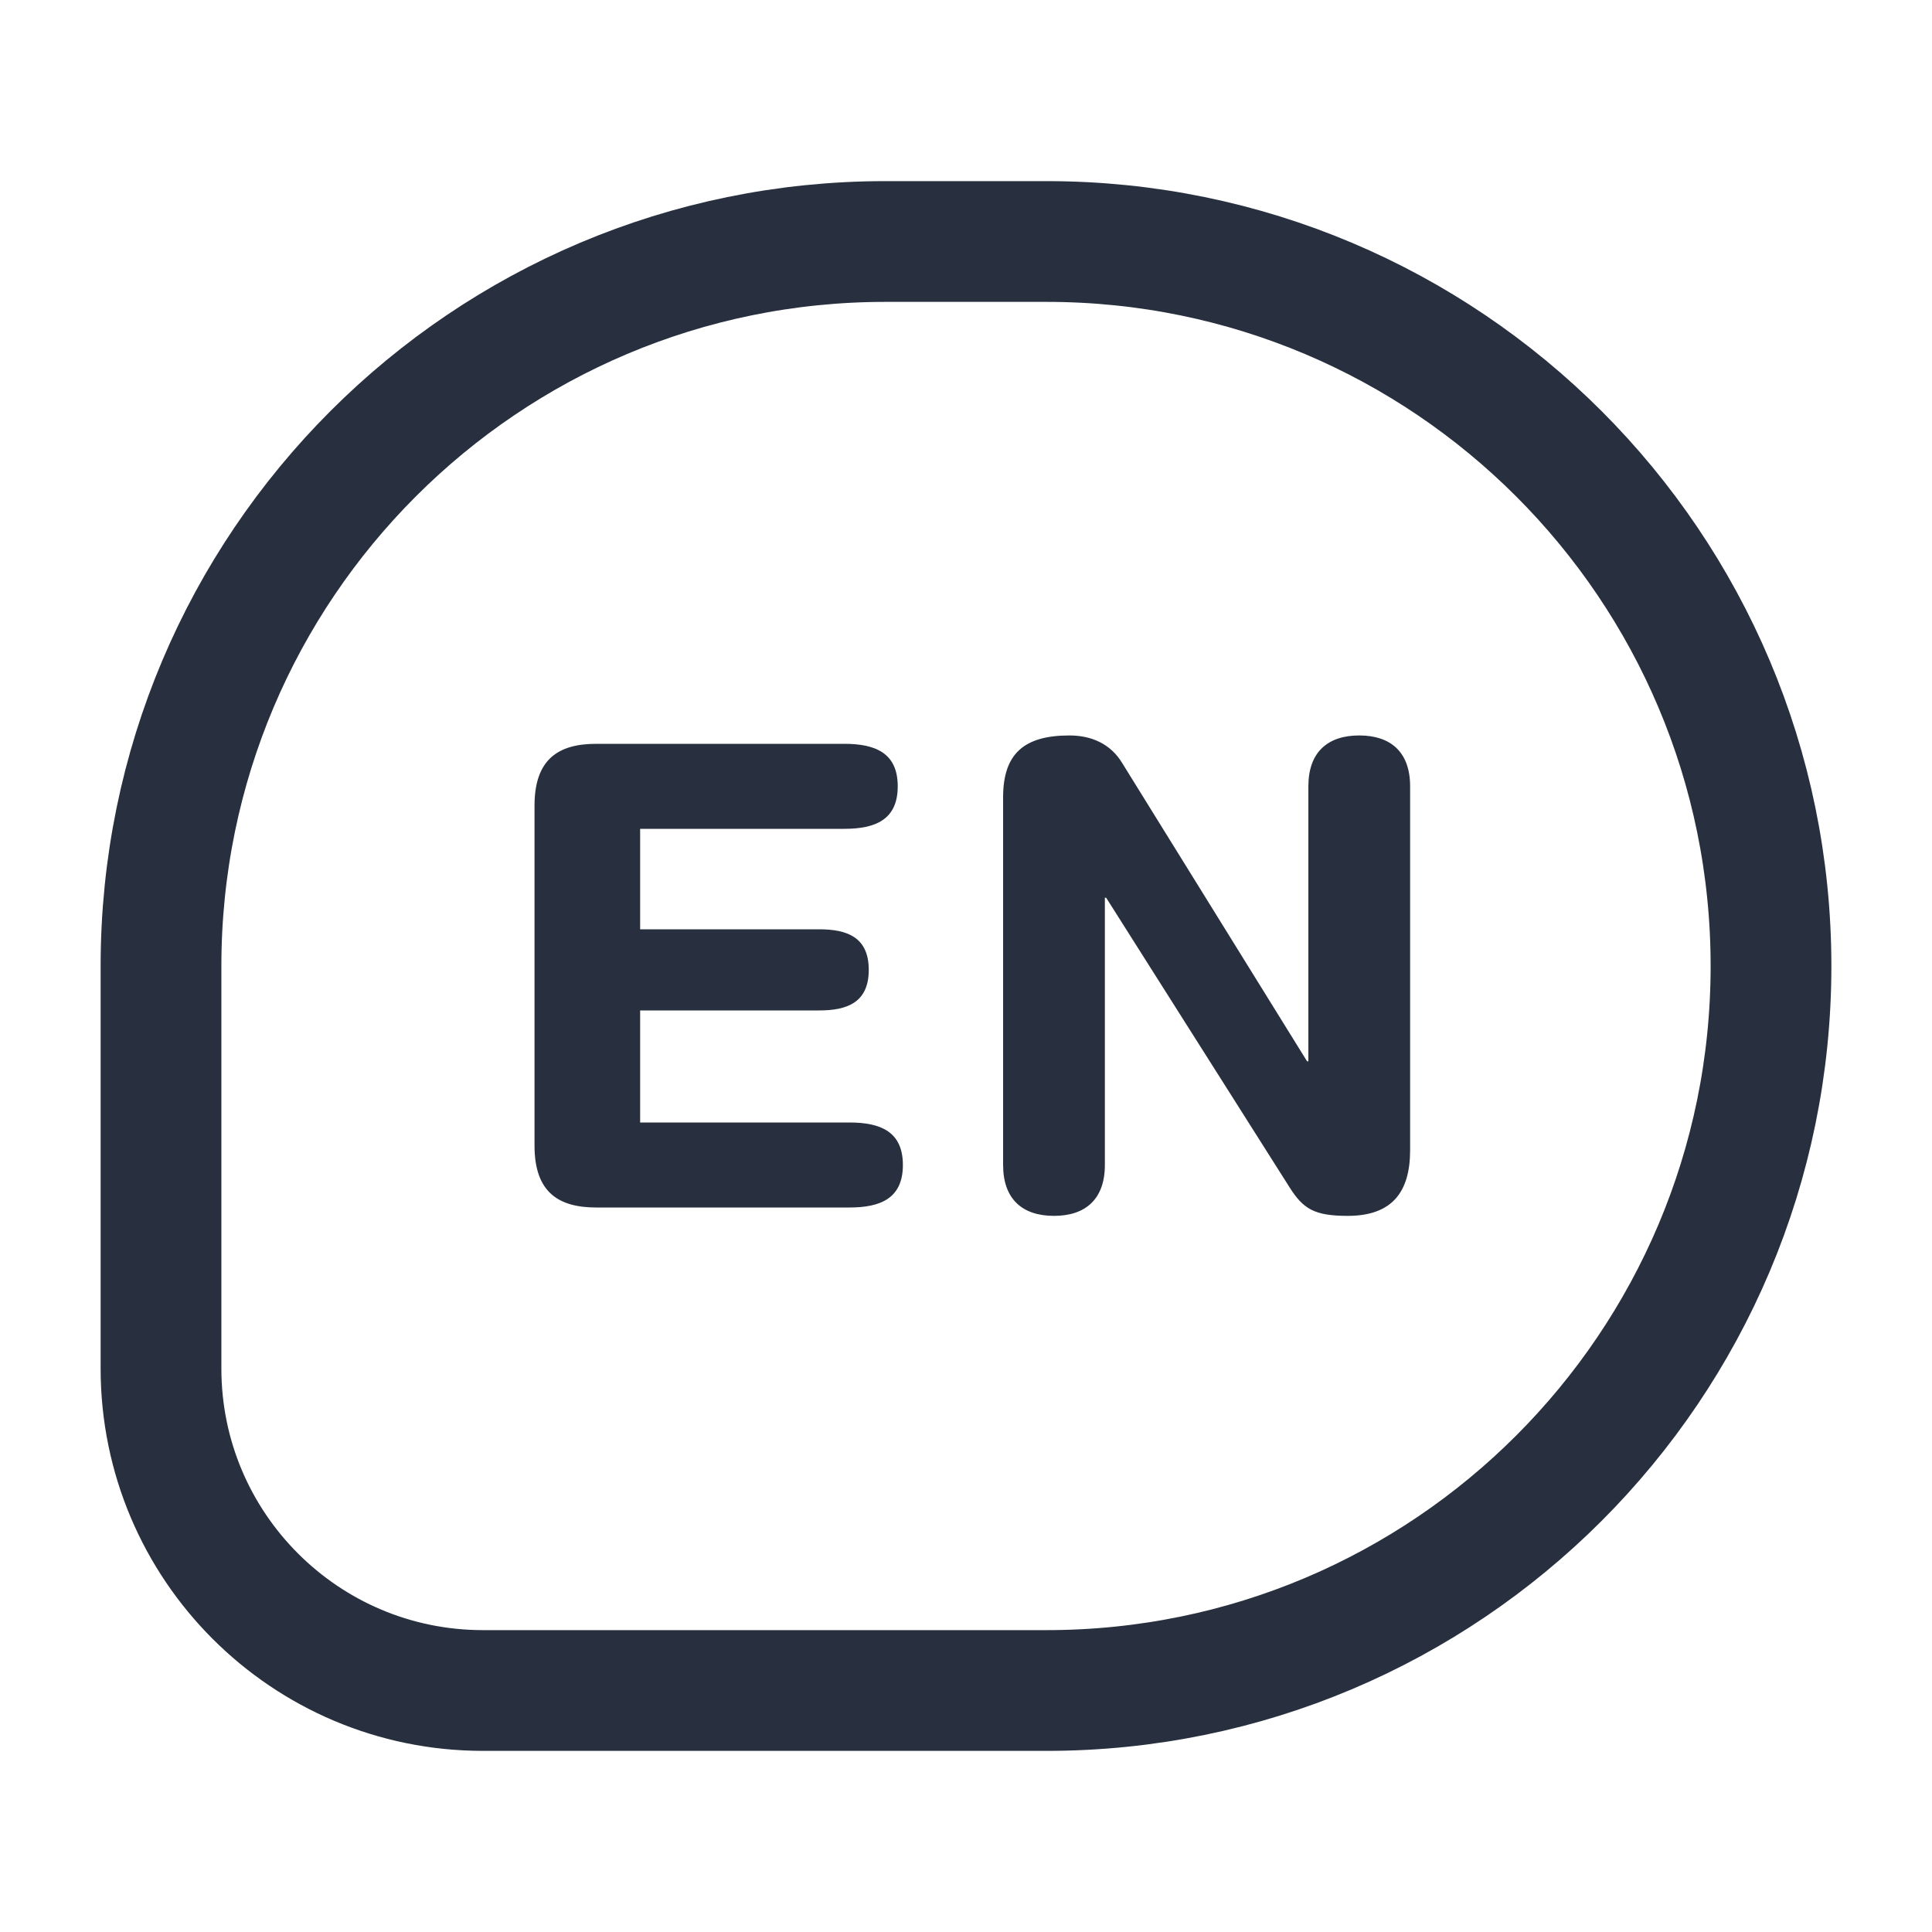
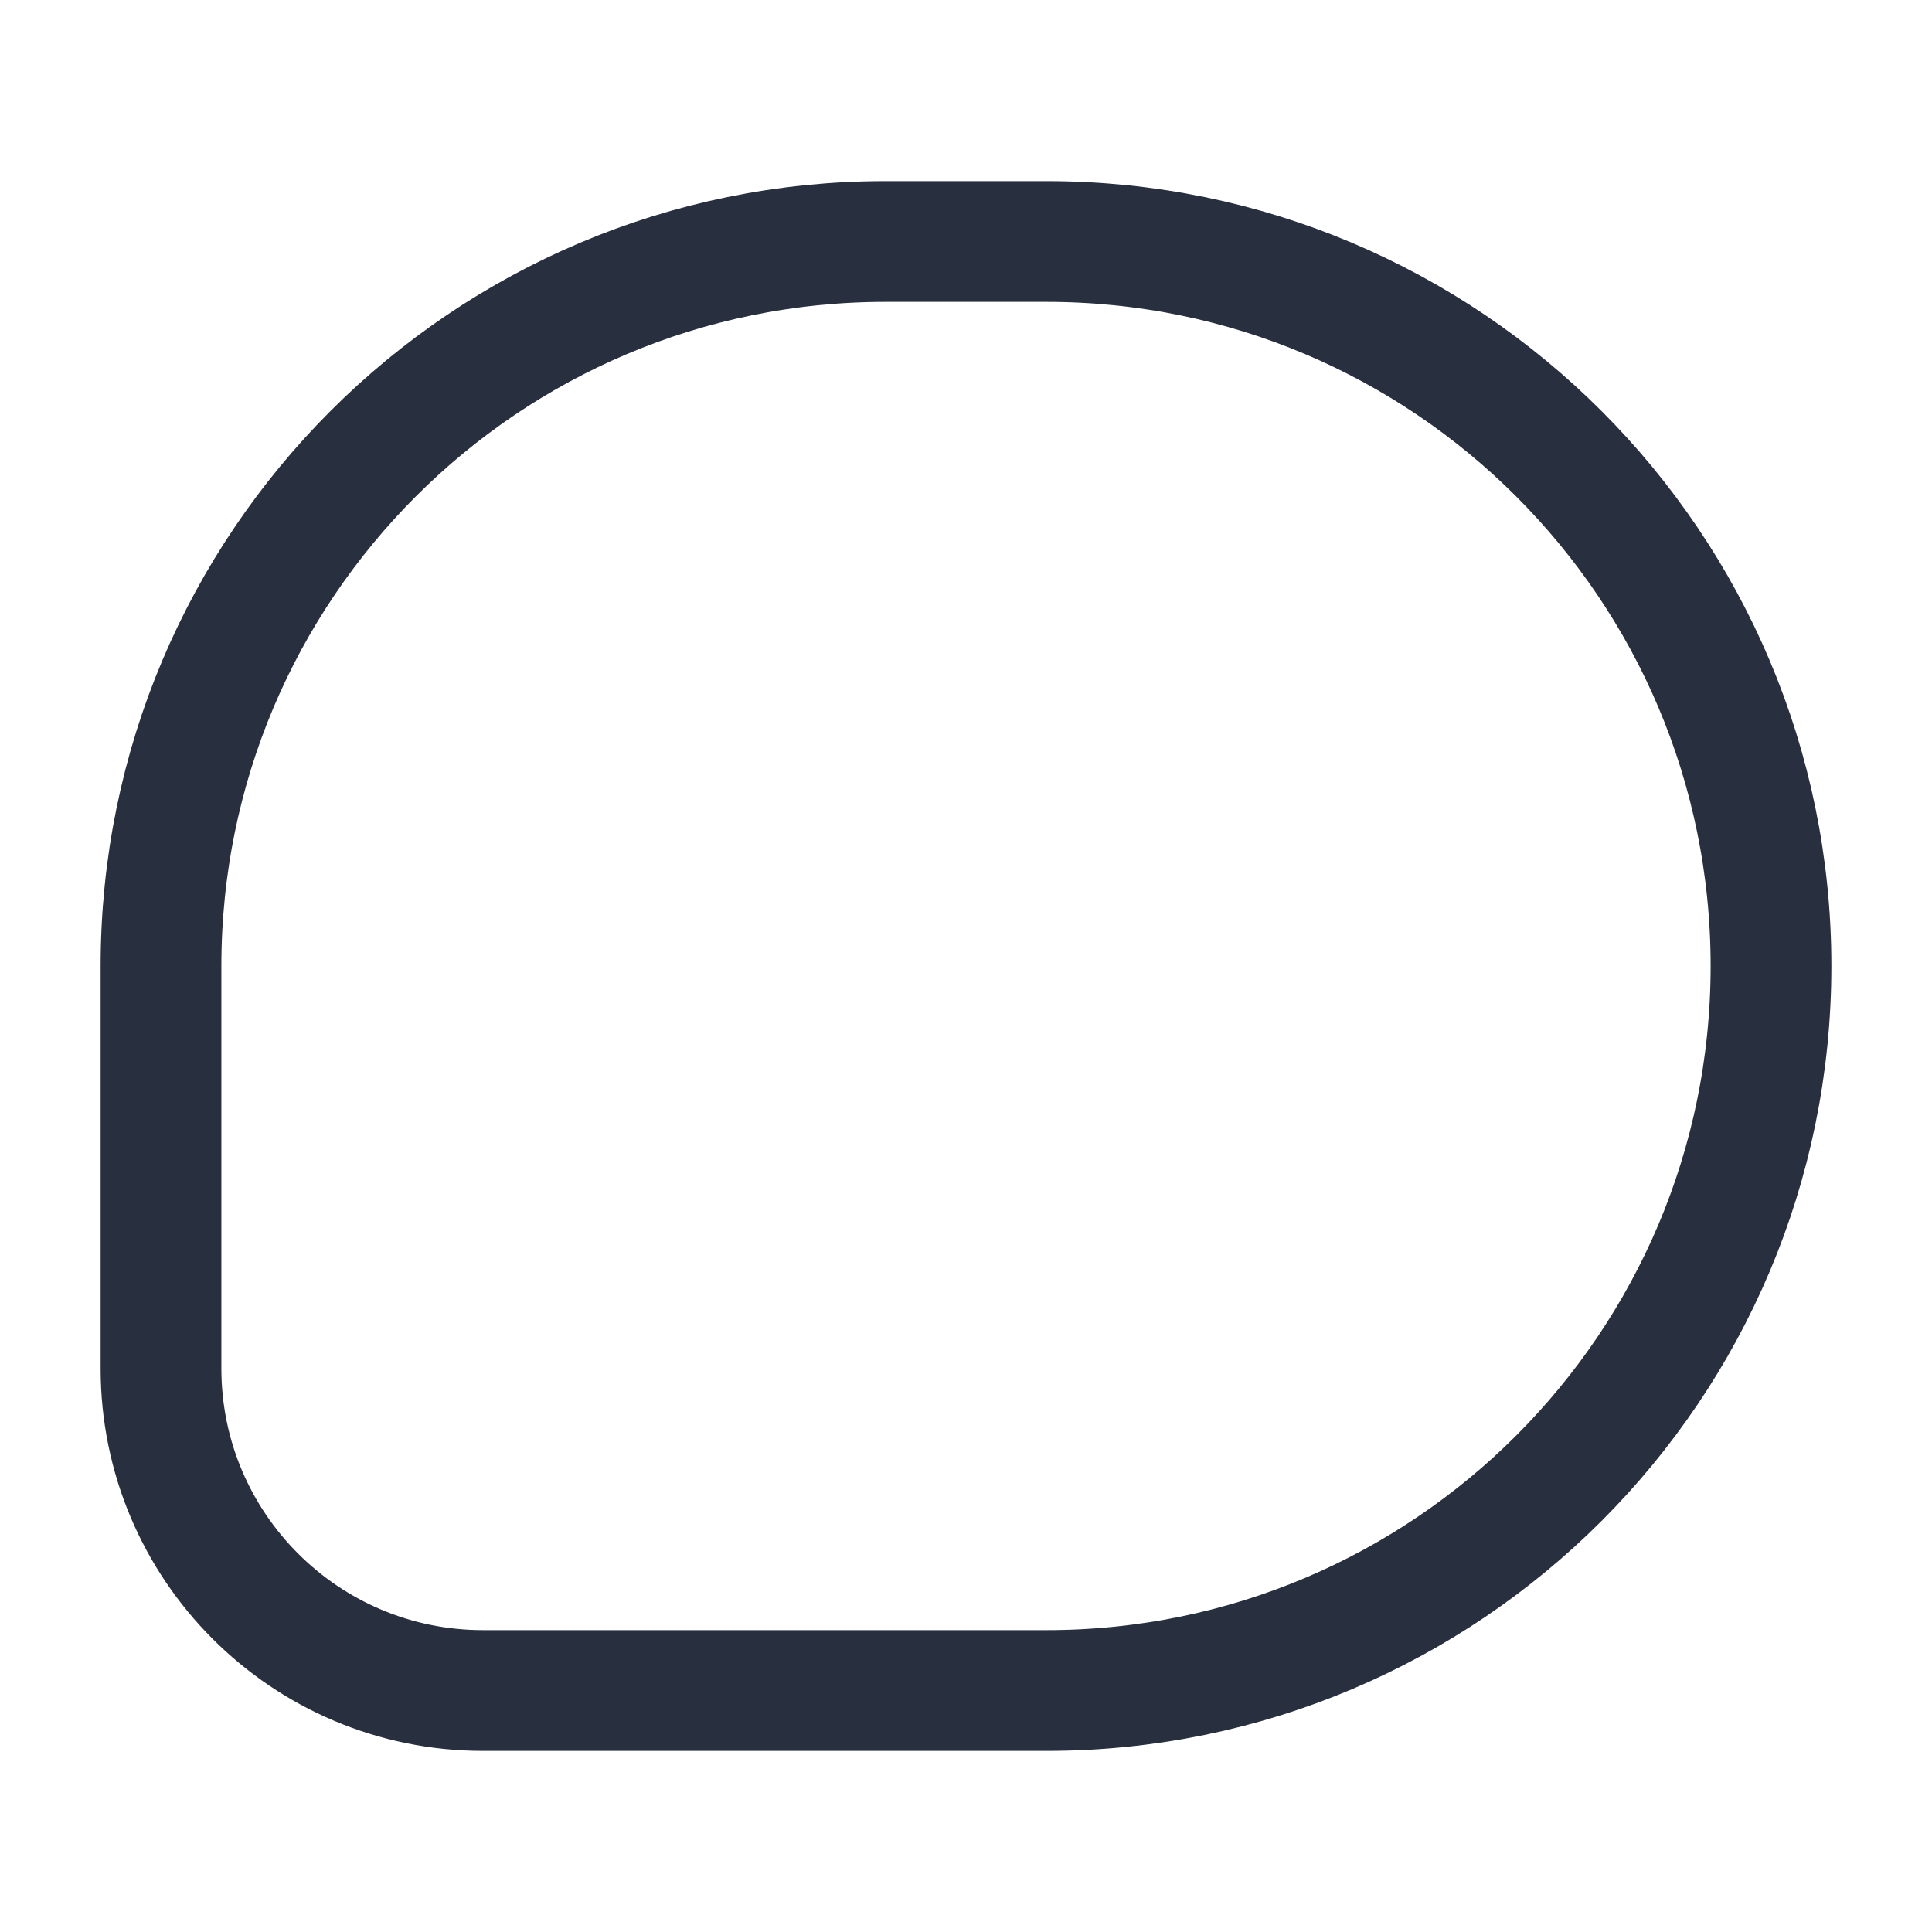
<svg xmlns="http://www.w3.org/2000/svg" width="24" height="24" viewBox="0 0 24 24" fill="none">
  <path d="M13 3H11C6.029 3 2 7.029 2 12V17C2 19.209 3.791 21 6 21H13C17.971 21 22 16.971 22 12C22 7.029 17.971 3 13 3Z" stroke="#28303F" stroke-width="1.5" stroke-linejoin="round" />
-   <path d="M6.64 14.232V10.008C6.64 9.424 6.944 9.24 7.408 9.24H10.488C10.872 9.24 11.152 9.352 11.152 9.768C11.152 10.184 10.872 10.296 10.488 10.296H7.952V11.544H10.176C10.52 11.544 10.792 11.64 10.792 12.048C10.792 12.456 10.52 12.552 10.176 12.552H7.952V13.944H10.552C10.936 13.944 11.216 14.056 11.216 14.472C11.216 14.888 10.936 15 10.552 15H7.408C6.944 15 6.64 14.816 6.64 14.232ZM12.461 14.472V9.904C12.461 9.36 12.725 9.136 13.285 9.136C13.557 9.136 13.797 9.24 13.941 9.48L16.237 13.184H16.253V9.768C16.253 9.344 16.493 9.136 16.885 9.136C17.277 9.136 17.517 9.344 17.517 9.768V14.288C17.517 14.808 17.293 15.104 16.741 15.104C16.325 15.104 16.189 15.016 16.021 14.752L13.741 11.152H13.725V14.472C13.725 14.896 13.485 15.104 13.093 15.104C12.701 15.104 12.461 14.896 12.461 14.472Z" fill="#28303F" />
</svg>